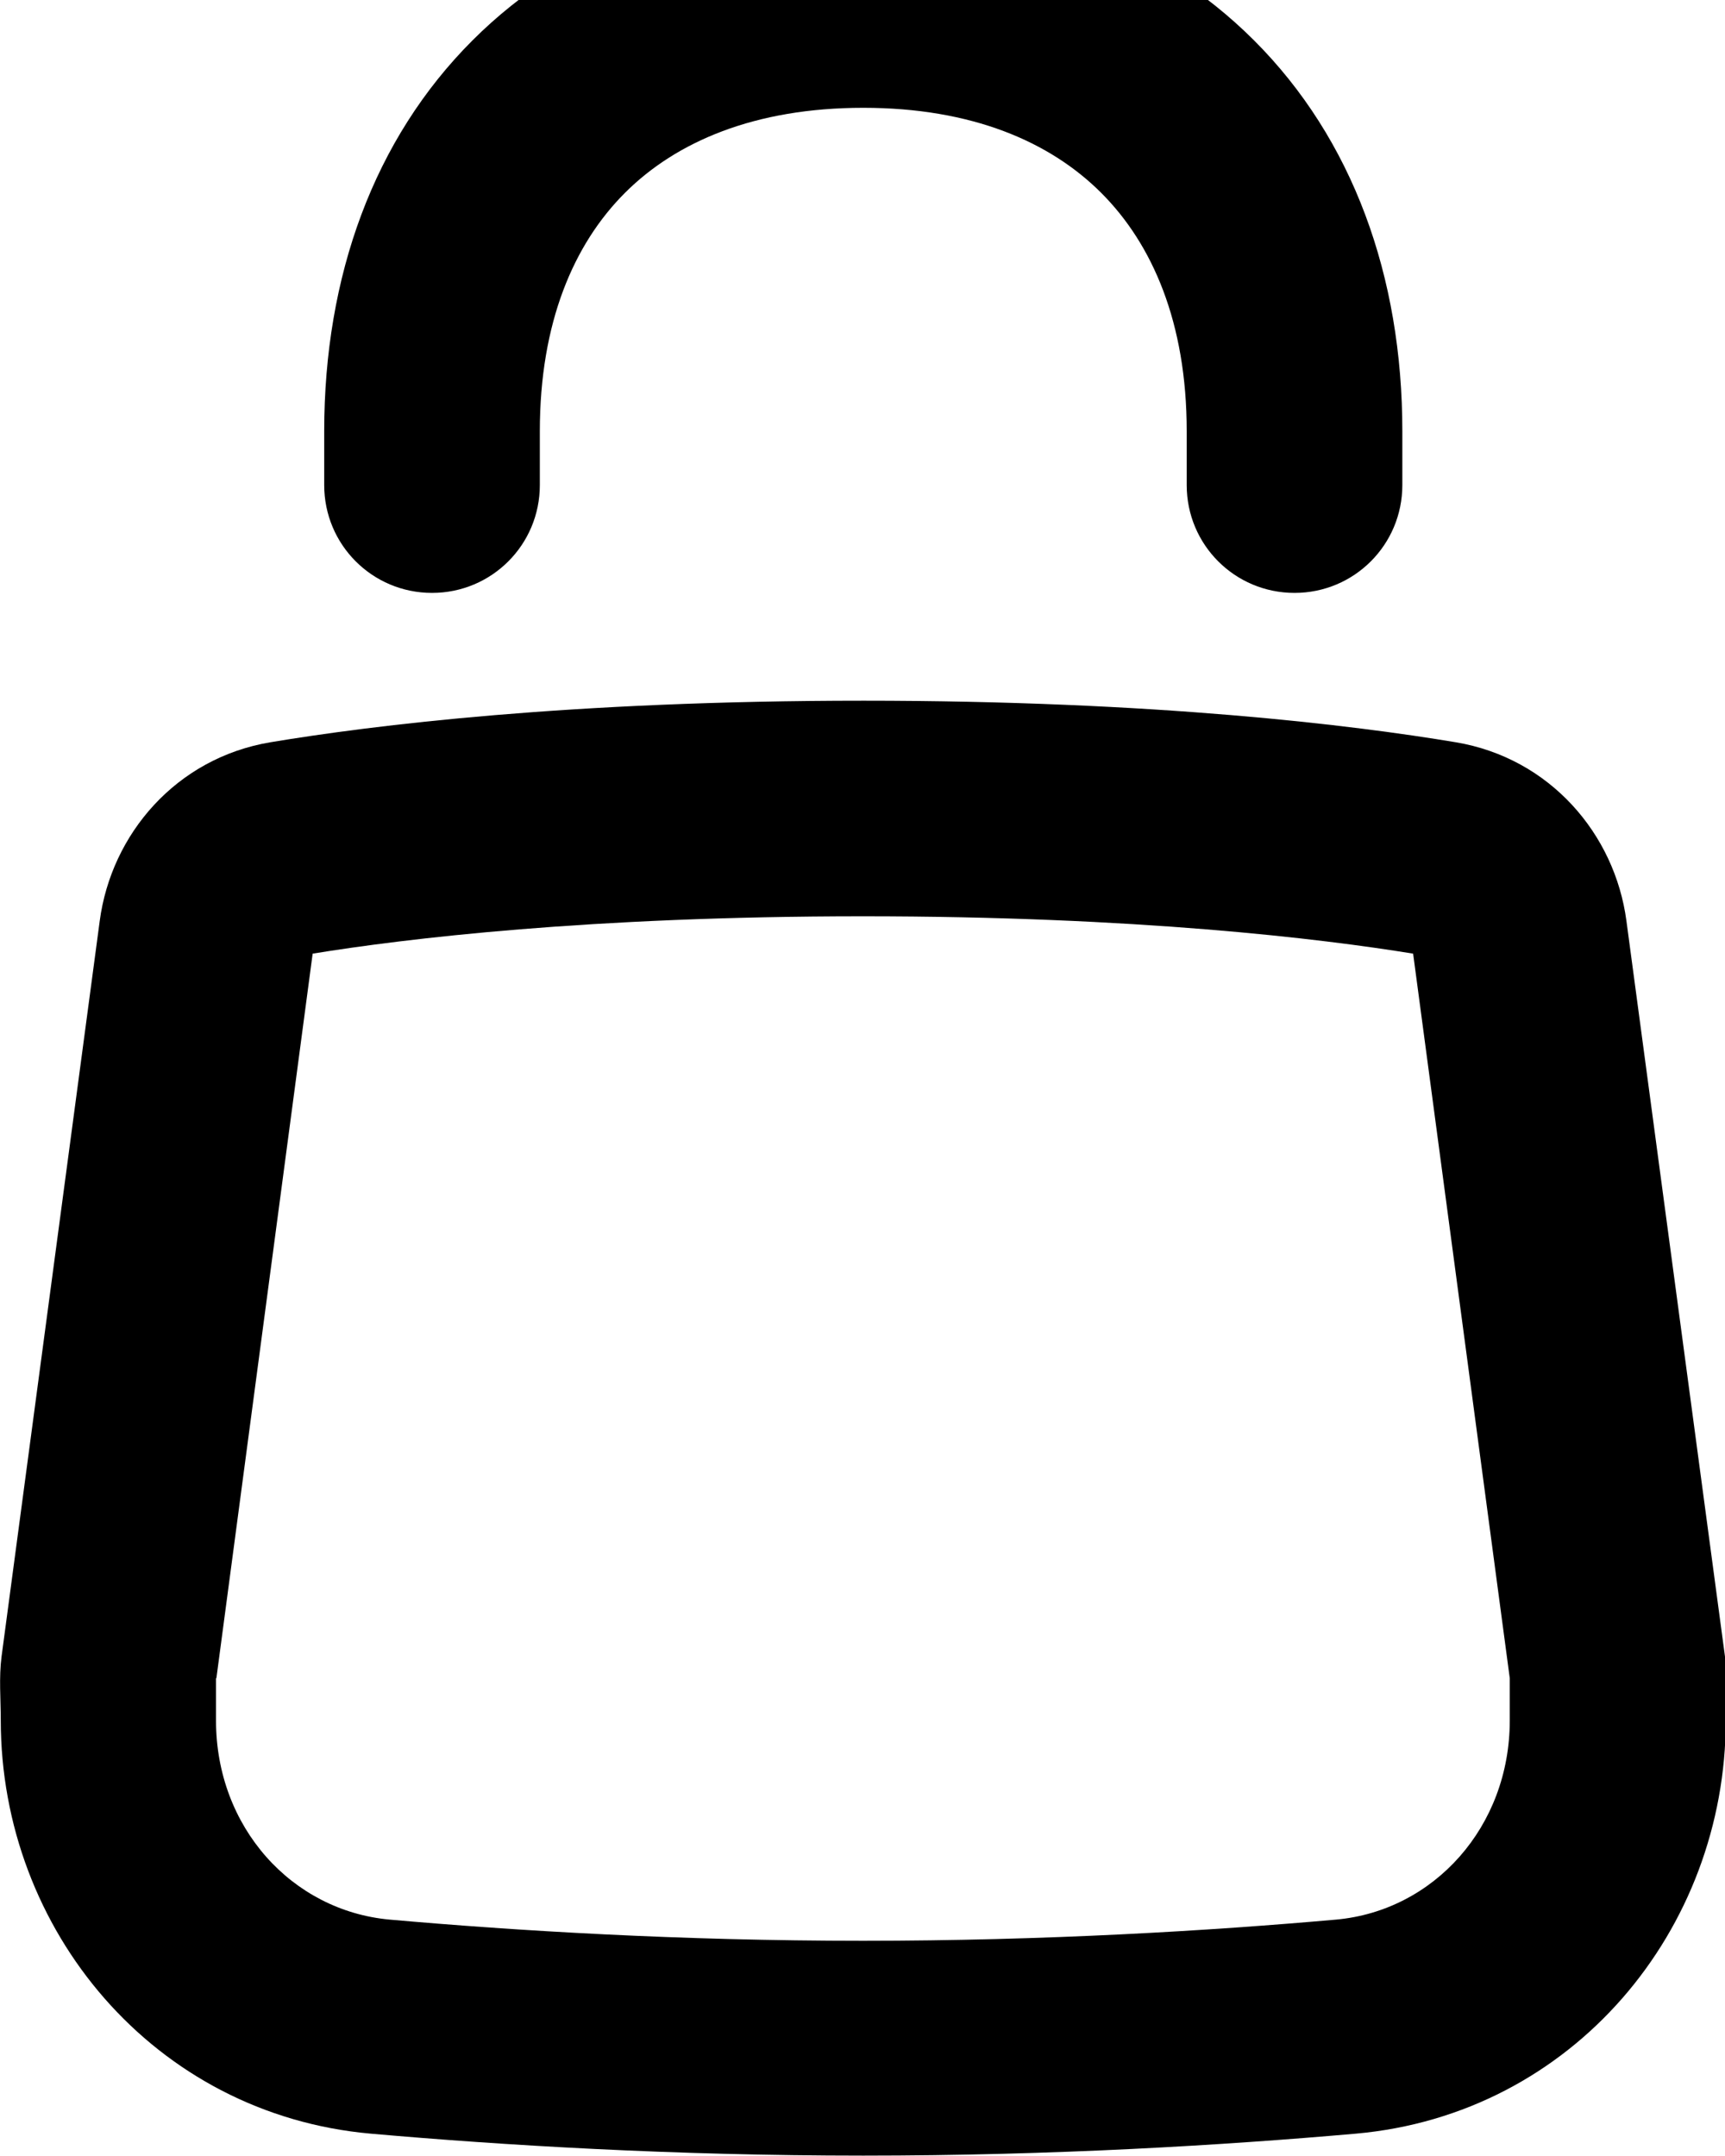
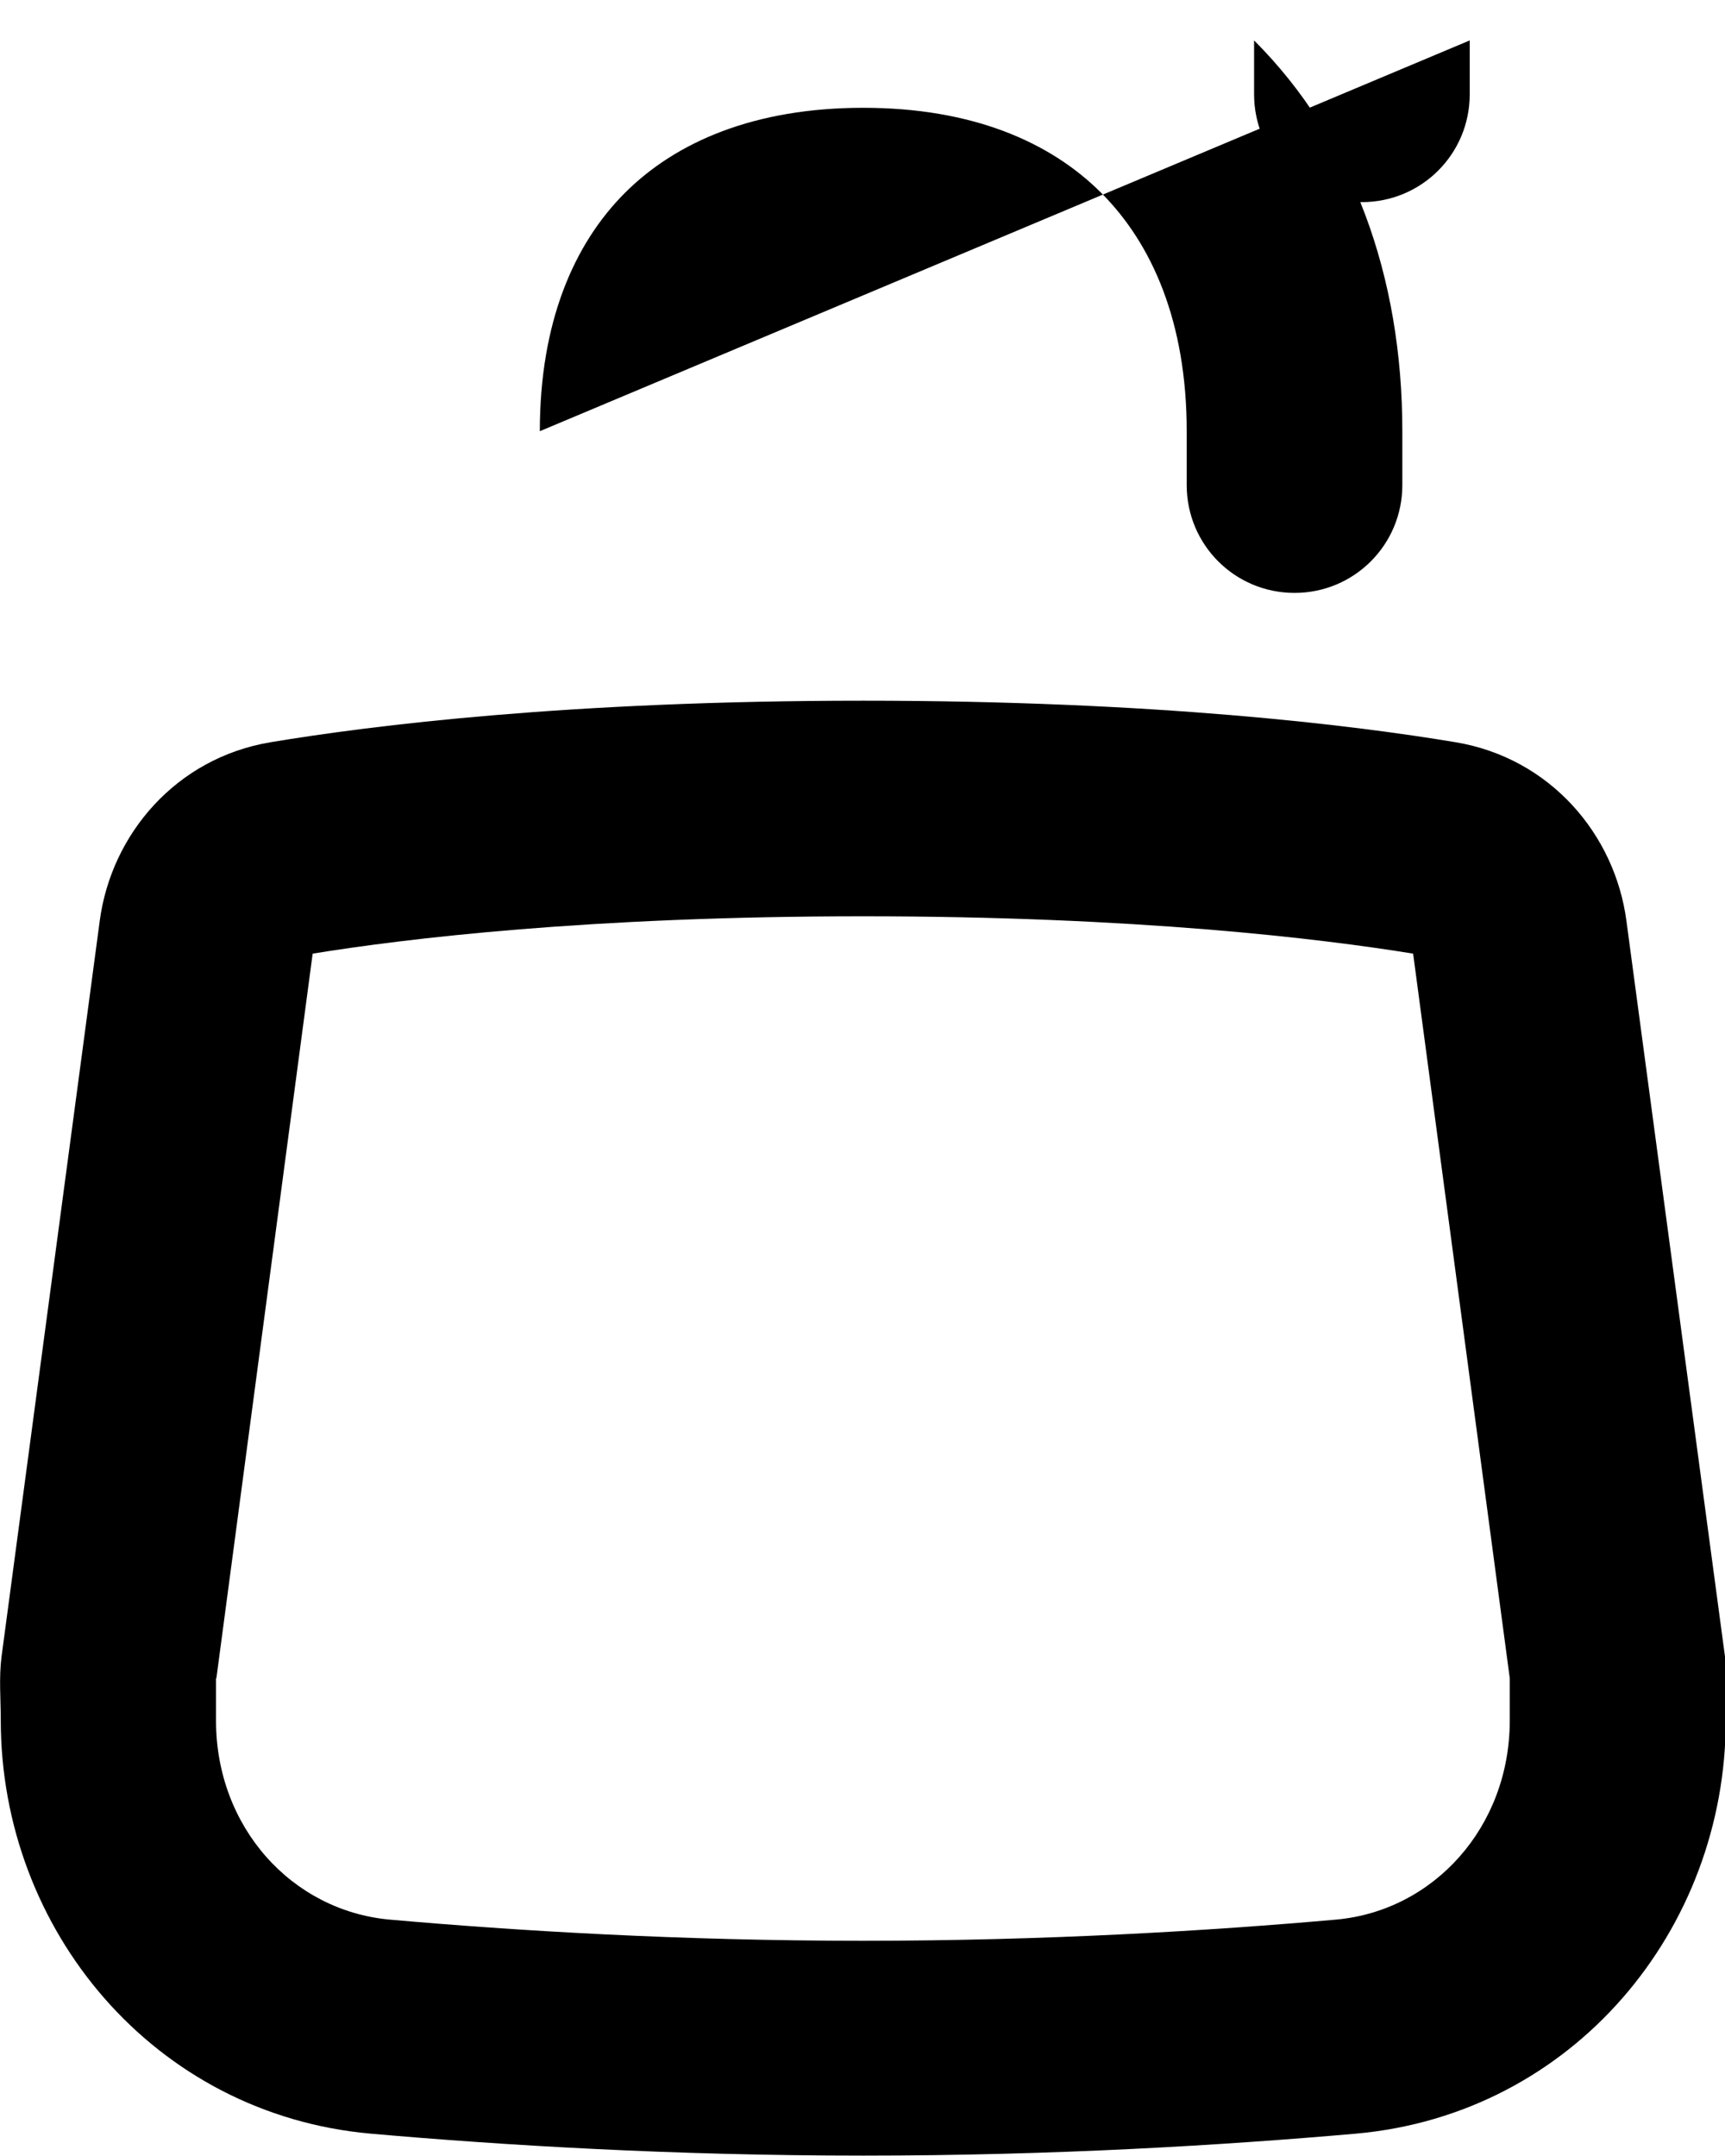
<svg xmlns="http://www.w3.org/2000/svg" viewBox="0 0 448 560">
-   <path fill="currentColor" d="M140.2 112c0-28.2 8.8-48.6 22.1-61.9S196 28 224.2 28 272.7 36.8 286 50.1 308.2 83.8 308.2 112l0 14c0 15.5 12.5 28 28 28s28-12.5 28-28l0-14c0-40.3-12.9-75.9-38.5-101.5S264.4-28 224.2-28 148.3-15.1 122.7 10.5 84.2 71.7 84.2 112l0 14c0 15.5 12.5 28 28 28s28-12.5 28-28l0-14zm84 70c-76.3 0-127.6 6.4-154 10.8-24.4 4.1-41.3 23.8-44.3 46.4L.4 430.3c-.7 5.4-.2 11.1-.2 16.5 0 54.5 39.8 102.4 96.1 107.4 34.1 3 78.3 5.7 127.9 5.7s93.7-2.7 127.9-5.7c56.4-5 96.1-52.9 96.1-107.4 0-5.5 .5-11.1-.2-16.5L422.4 239.2c-3-22.6-19.9-42.3-44.3-46.4-26.4-4.4-77.7-10.8-154-10.8zM56.2 435.9L81.2 247.7c24-3.9 71.7-9.7 142.9-9.7s118.9 5.8 142.9 9.7l25.1 188.2 0 11c0 27.6-19.7 49.4-45.1 51.7-32.8 2.9-75.3 5.5-122.9 5.5s-90.1-2.6-122.9-5.5c-25.4-2.3-45.1-24-45.1-51.7l0-11z" />
+   <path fill="currentColor" d="M140.2 112c0-28.2 8.8-48.6 22.1-61.9S196 28 224.2 28 272.7 36.8 286 50.1 308.2 83.8 308.2 112l0 14c0 15.5 12.5 28 28 28s28-12.5 28-28l0-14c0-40.3-12.9-75.9-38.5-101.5l0 14c0 15.5 12.5 28 28 28s28-12.5 28-28l0-14zm84 70c-76.3 0-127.6 6.4-154 10.8-24.4 4.1-41.3 23.8-44.3 46.4L.4 430.3c-.7 5.4-.2 11.1-.2 16.5 0 54.5 39.8 102.4 96.1 107.4 34.1 3 78.3 5.7 127.9 5.7s93.7-2.7 127.9-5.7c56.4-5 96.1-52.9 96.1-107.4 0-5.5 .5-11.1-.2-16.5L422.4 239.2c-3-22.6-19.9-42.3-44.3-46.4-26.4-4.4-77.7-10.8-154-10.8zM56.2 435.9L81.2 247.7c24-3.9 71.7-9.7 142.9-9.7s118.9 5.8 142.9 9.7l25.1 188.2 0 11c0 27.6-19.7 49.4-45.1 51.7-32.8 2.9-75.3 5.5-122.9 5.5s-90.1-2.6-122.9-5.5c-25.4-2.3-45.1-24-45.1-51.7l0-11z" />
</svg>